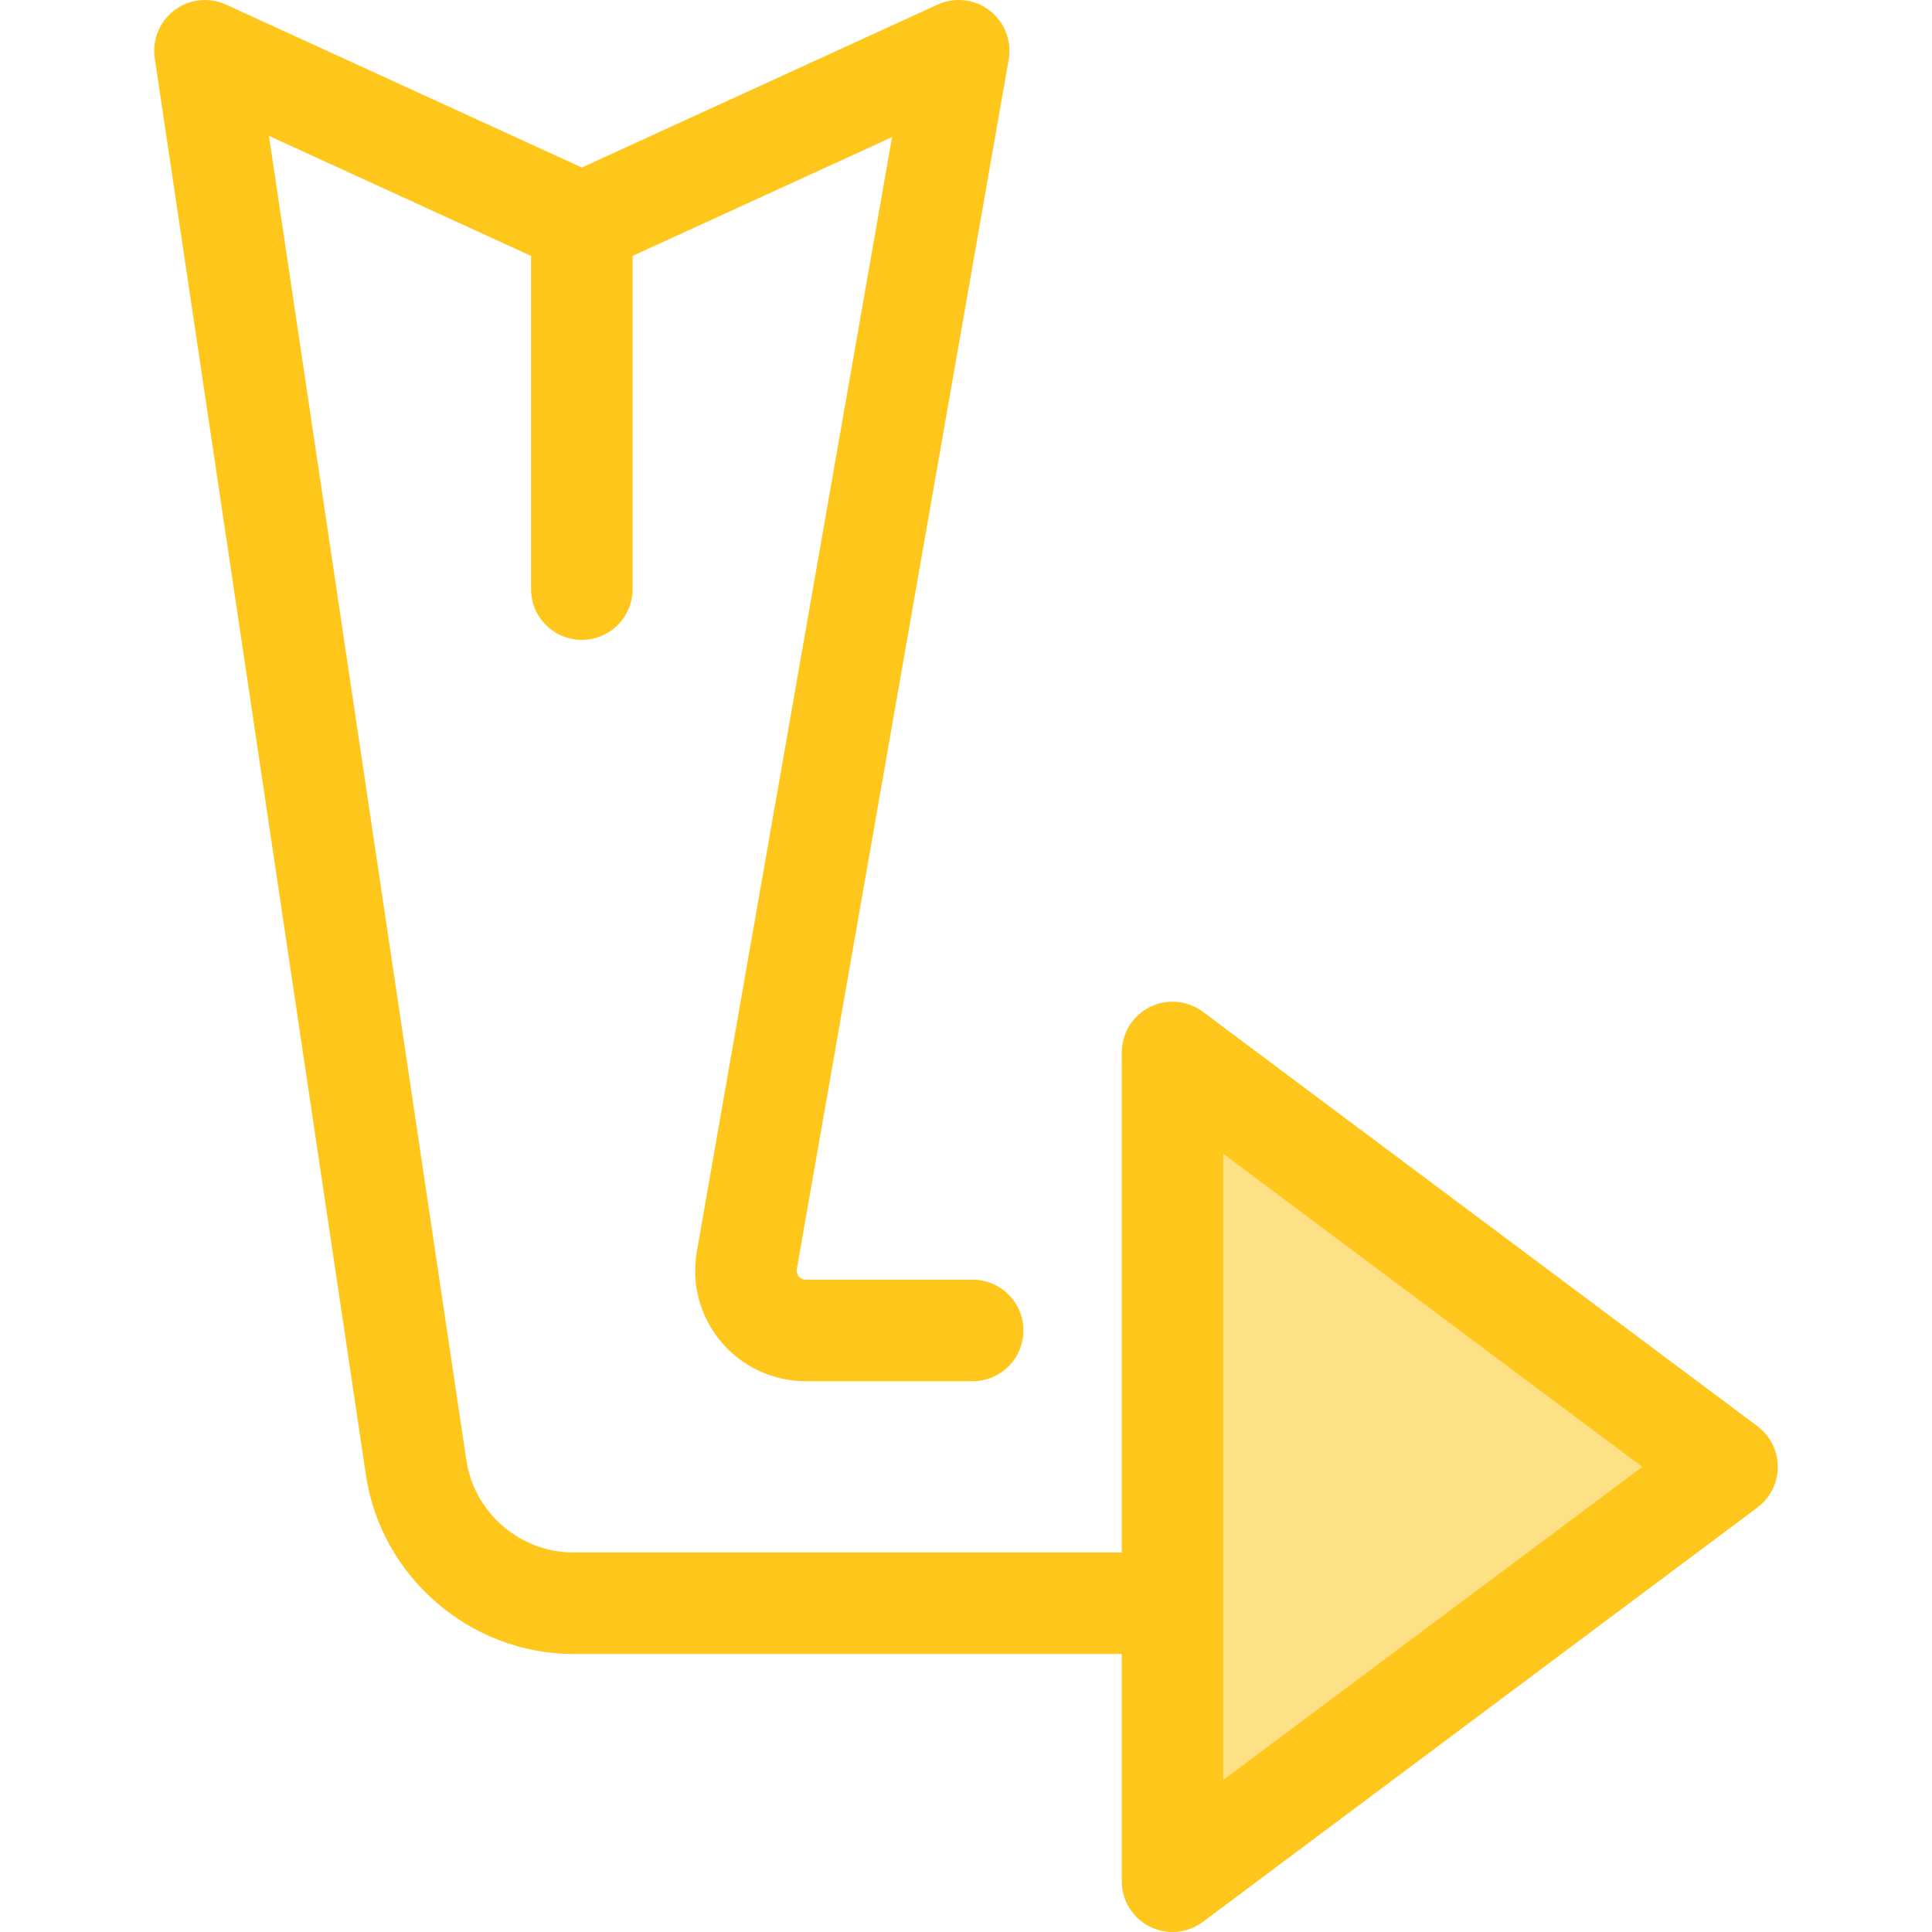
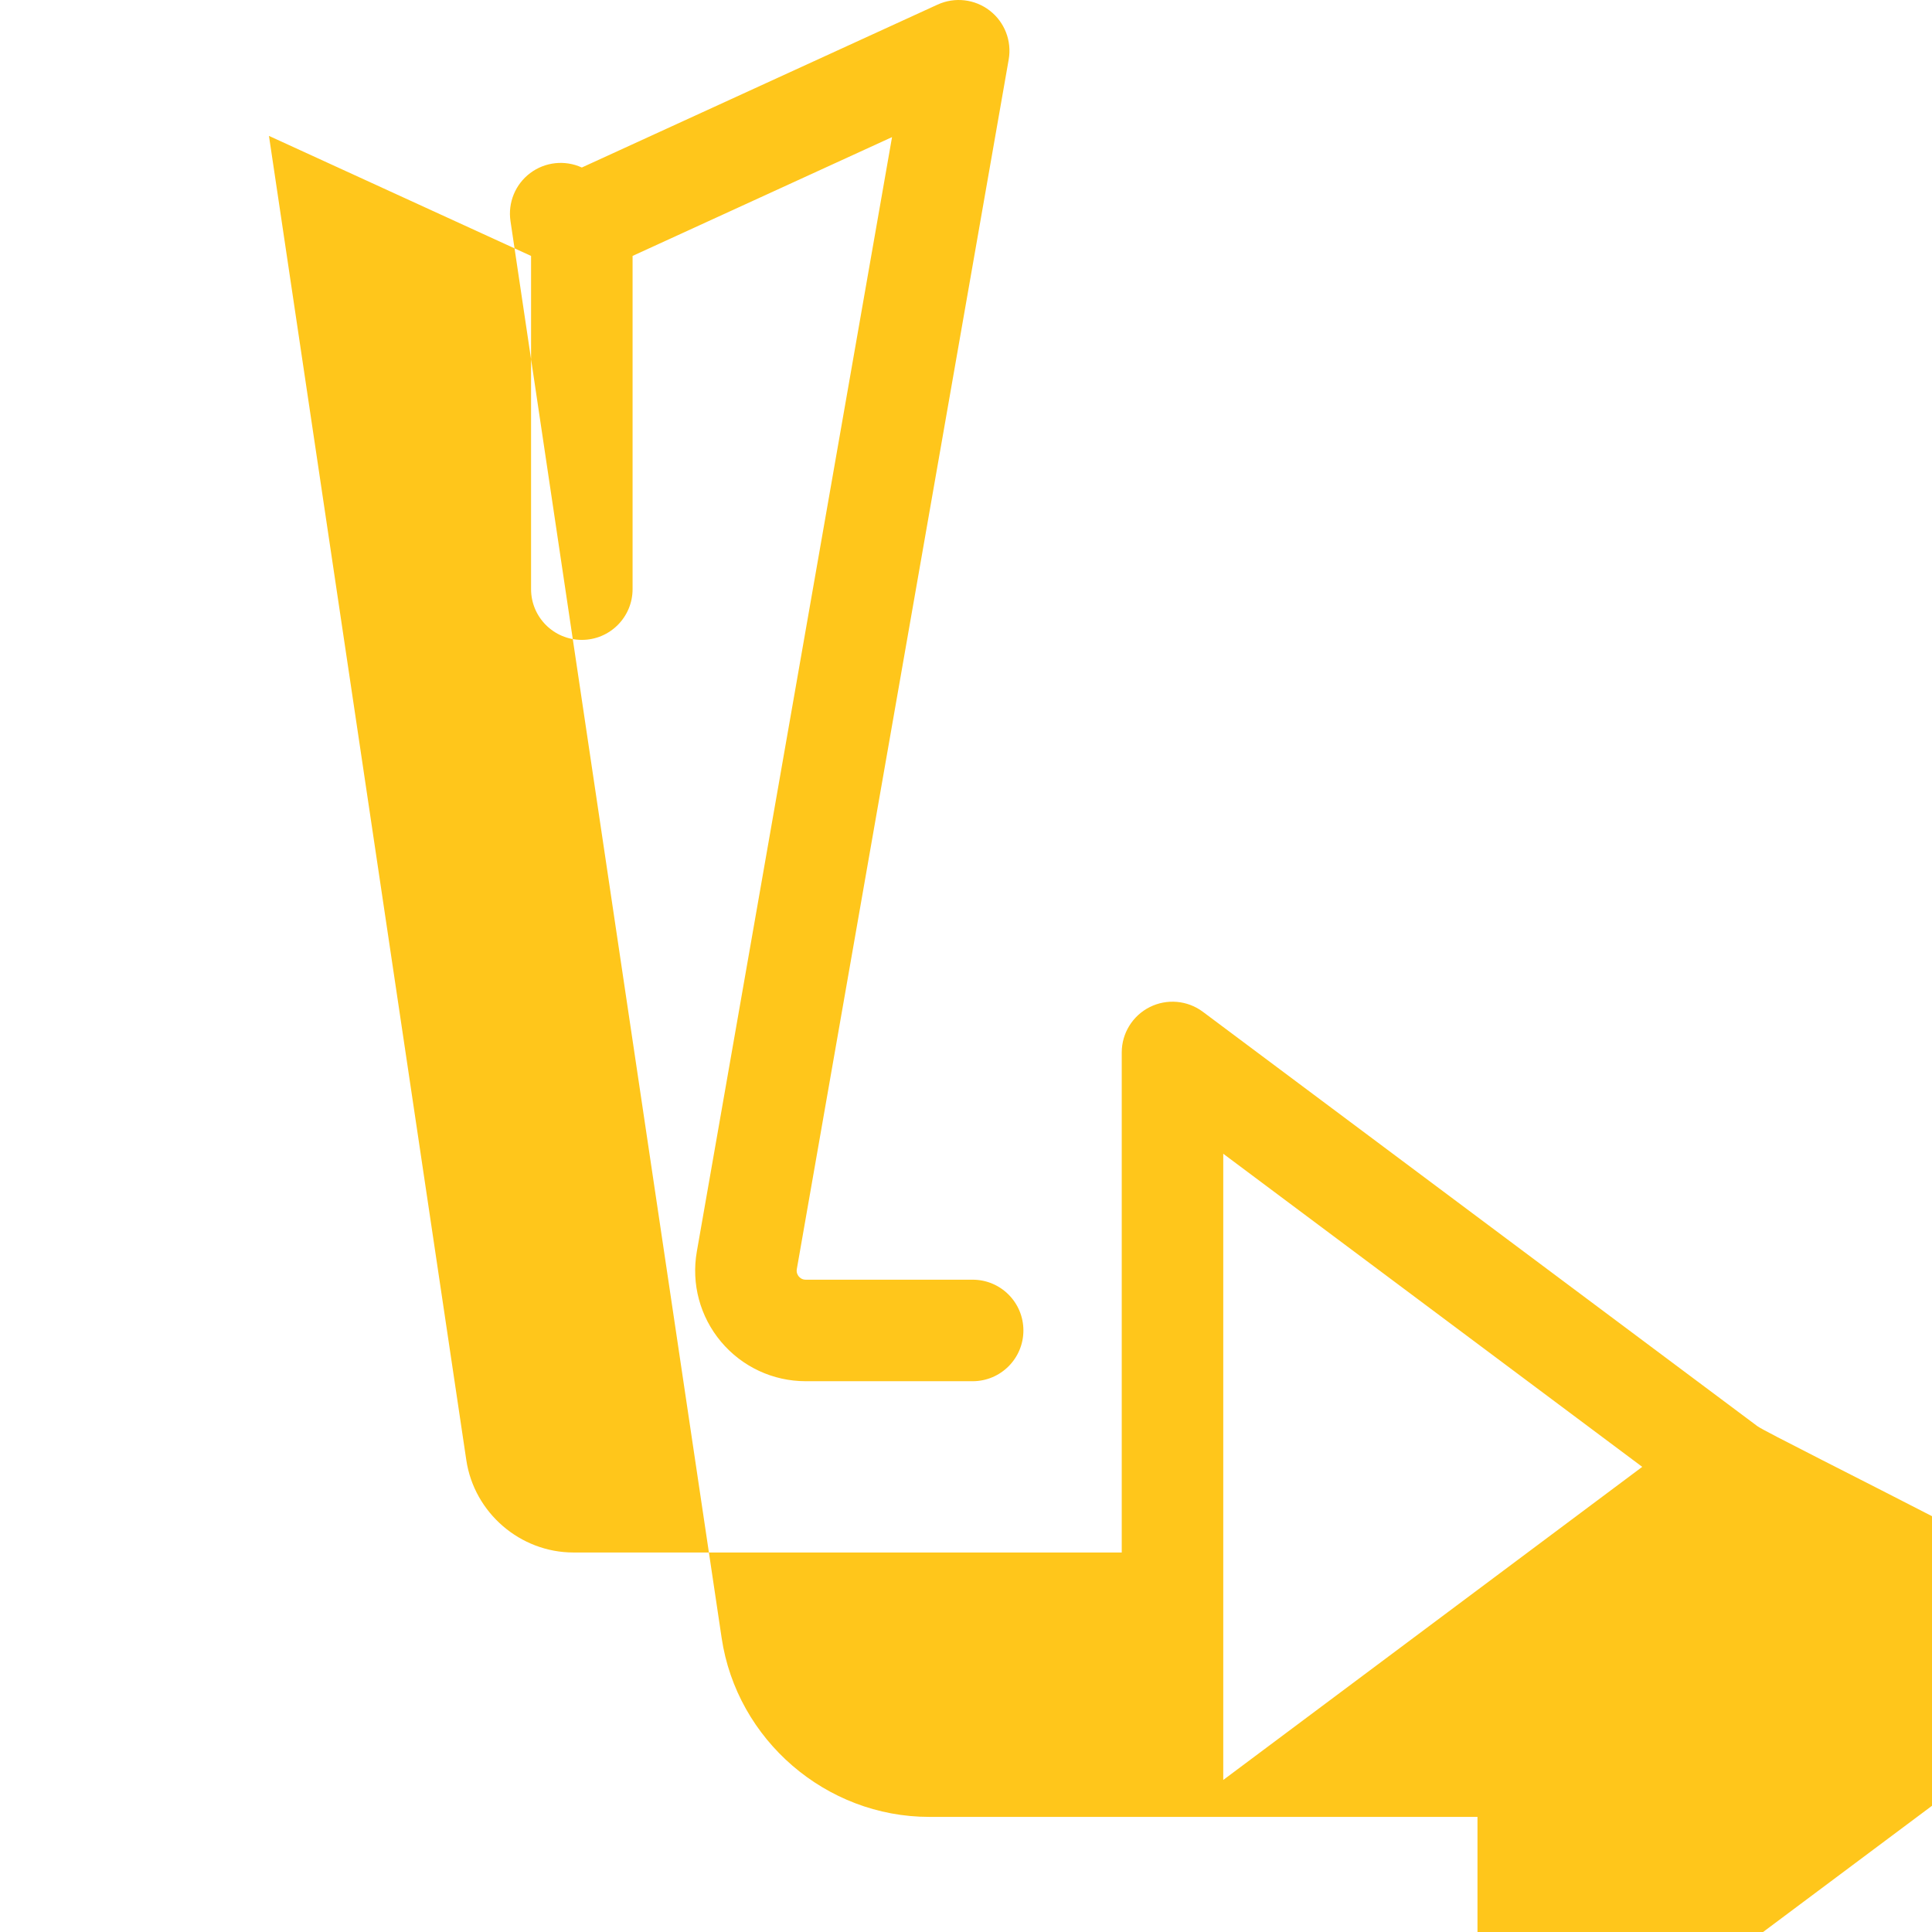
<svg xmlns="http://www.w3.org/2000/svg" height="800px" width="800px" version="1.1" id="Layer_1" viewBox="0 0 512.002 512.002" xml:space="preserve">
-   <polygon style="fill:#FEE187;" points="310.725,498.551 457.686,388.732 310.725,278.914 " />
-   <path style="fill:#FFC61B;" d="M465.738,377.958L318.777,268.139c-4.077-3.047-9.527-3.531-14.078-1.251  c-4.55,2.281-7.425,6.935-7.425,12.025v132.515H151.97c-14.106,0-26.313-10.521-28.391-24.474L71.277,36.014l69.462,31.807v88.306  c0,7.429,6.022,13.451,13.451,13.451s13.451-6.022,13.451-13.451V67.822l68.759-31.486l-51.734,295.347  c-1.497,8.547,0.846,17.258,6.427,23.901c5.581,6.642,13.758,10.453,22.434,10.453h44.236c7.429,0,13.451-6.022,13.451-13.451  c0-7.429-6.022-13.451-13.451-13.451h-44.236c-0.923,0-1.508-0.465-1.835-0.855c-0.327-0.39-0.686-1.046-0.526-1.956l56.15-320.55  c0.862-4.922-1.075-9.916-5.031-12.969c-3.953-3.053-9.276-3.663-13.82-1.582l-94.274,43.17L59.916,1.223  c-4.487-2.054-9.738-1.486-13.684,1.478c-3.945,2.966-5.948,7.853-5.22,12.734l55.959,375.483c4.029,27.028,27.673,47.411,55,47.411  h145.304v60.221c0,5.091,2.874,9.745,7.425,12.025c1.906,0.955,3.969,1.426,6.025,1.426c2.85,0,5.683-0.905,8.053-2.675  l146.961-109.819c3.398-2.54,5.399-6.533,5.399-10.776S469.137,380.497,465.738,377.958z M324.176,471.708V305.757l111.039,82.976  L324.176,471.708z" />
+   <path style="fill:#FFC61B;" d="M465.738,377.958L318.777,268.139c-4.077-3.047-9.527-3.531-14.078-1.251  c-4.55,2.281-7.425,6.935-7.425,12.025v132.515H151.97c-14.106,0-26.313-10.521-28.391-24.474L71.277,36.014l69.462,31.807v88.306  c0,7.429,6.022,13.451,13.451,13.451s13.451-6.022,13.451-13.451V67.822l68.759-31.486l-51.734,295.347  c-1.497,8.547,0.846,17.258,6.427,23.901c5.581,6.642,13.758,10.453,22.434,10.453h44.236c7.429,0,13.451-6.022,13.451-13.451  c0-7.429-6.022-13.451-13.451-13.451h-44.236c-0.923,0-1.508-0.465-1.835-0.855c-0.327-0.39-0.686-1.046-0.526-1.956l56.15-320.55  c0.862-4.922-1.075-9.916-5.031-12.969c-3.953-3.053-9.276-3.663-13.82-1.582l-94.274,43.17c-4.487-2.054-9.738-1.486-13.684,1.478c-3.945,2.966-5.948,7.853-5.22,12.734l55.959,375.483c4.029,27.028,27.673,47.411,55,47.411  h145.304v60.221c0,5.091,2.874,9.745,7.425,12.025c1.906,0.955,3.969,1.426,6.025,1.426c2.85,0,5.683-0.905,8.053-2.675  l146.961-109.819c3.398-2.54,5.399-6.533,5.399-10.776S469.137,380.497,465.738,377.958z M324.176,471.708V305.757l111.039,82.976  L324.176,471.708z" />
</svg>